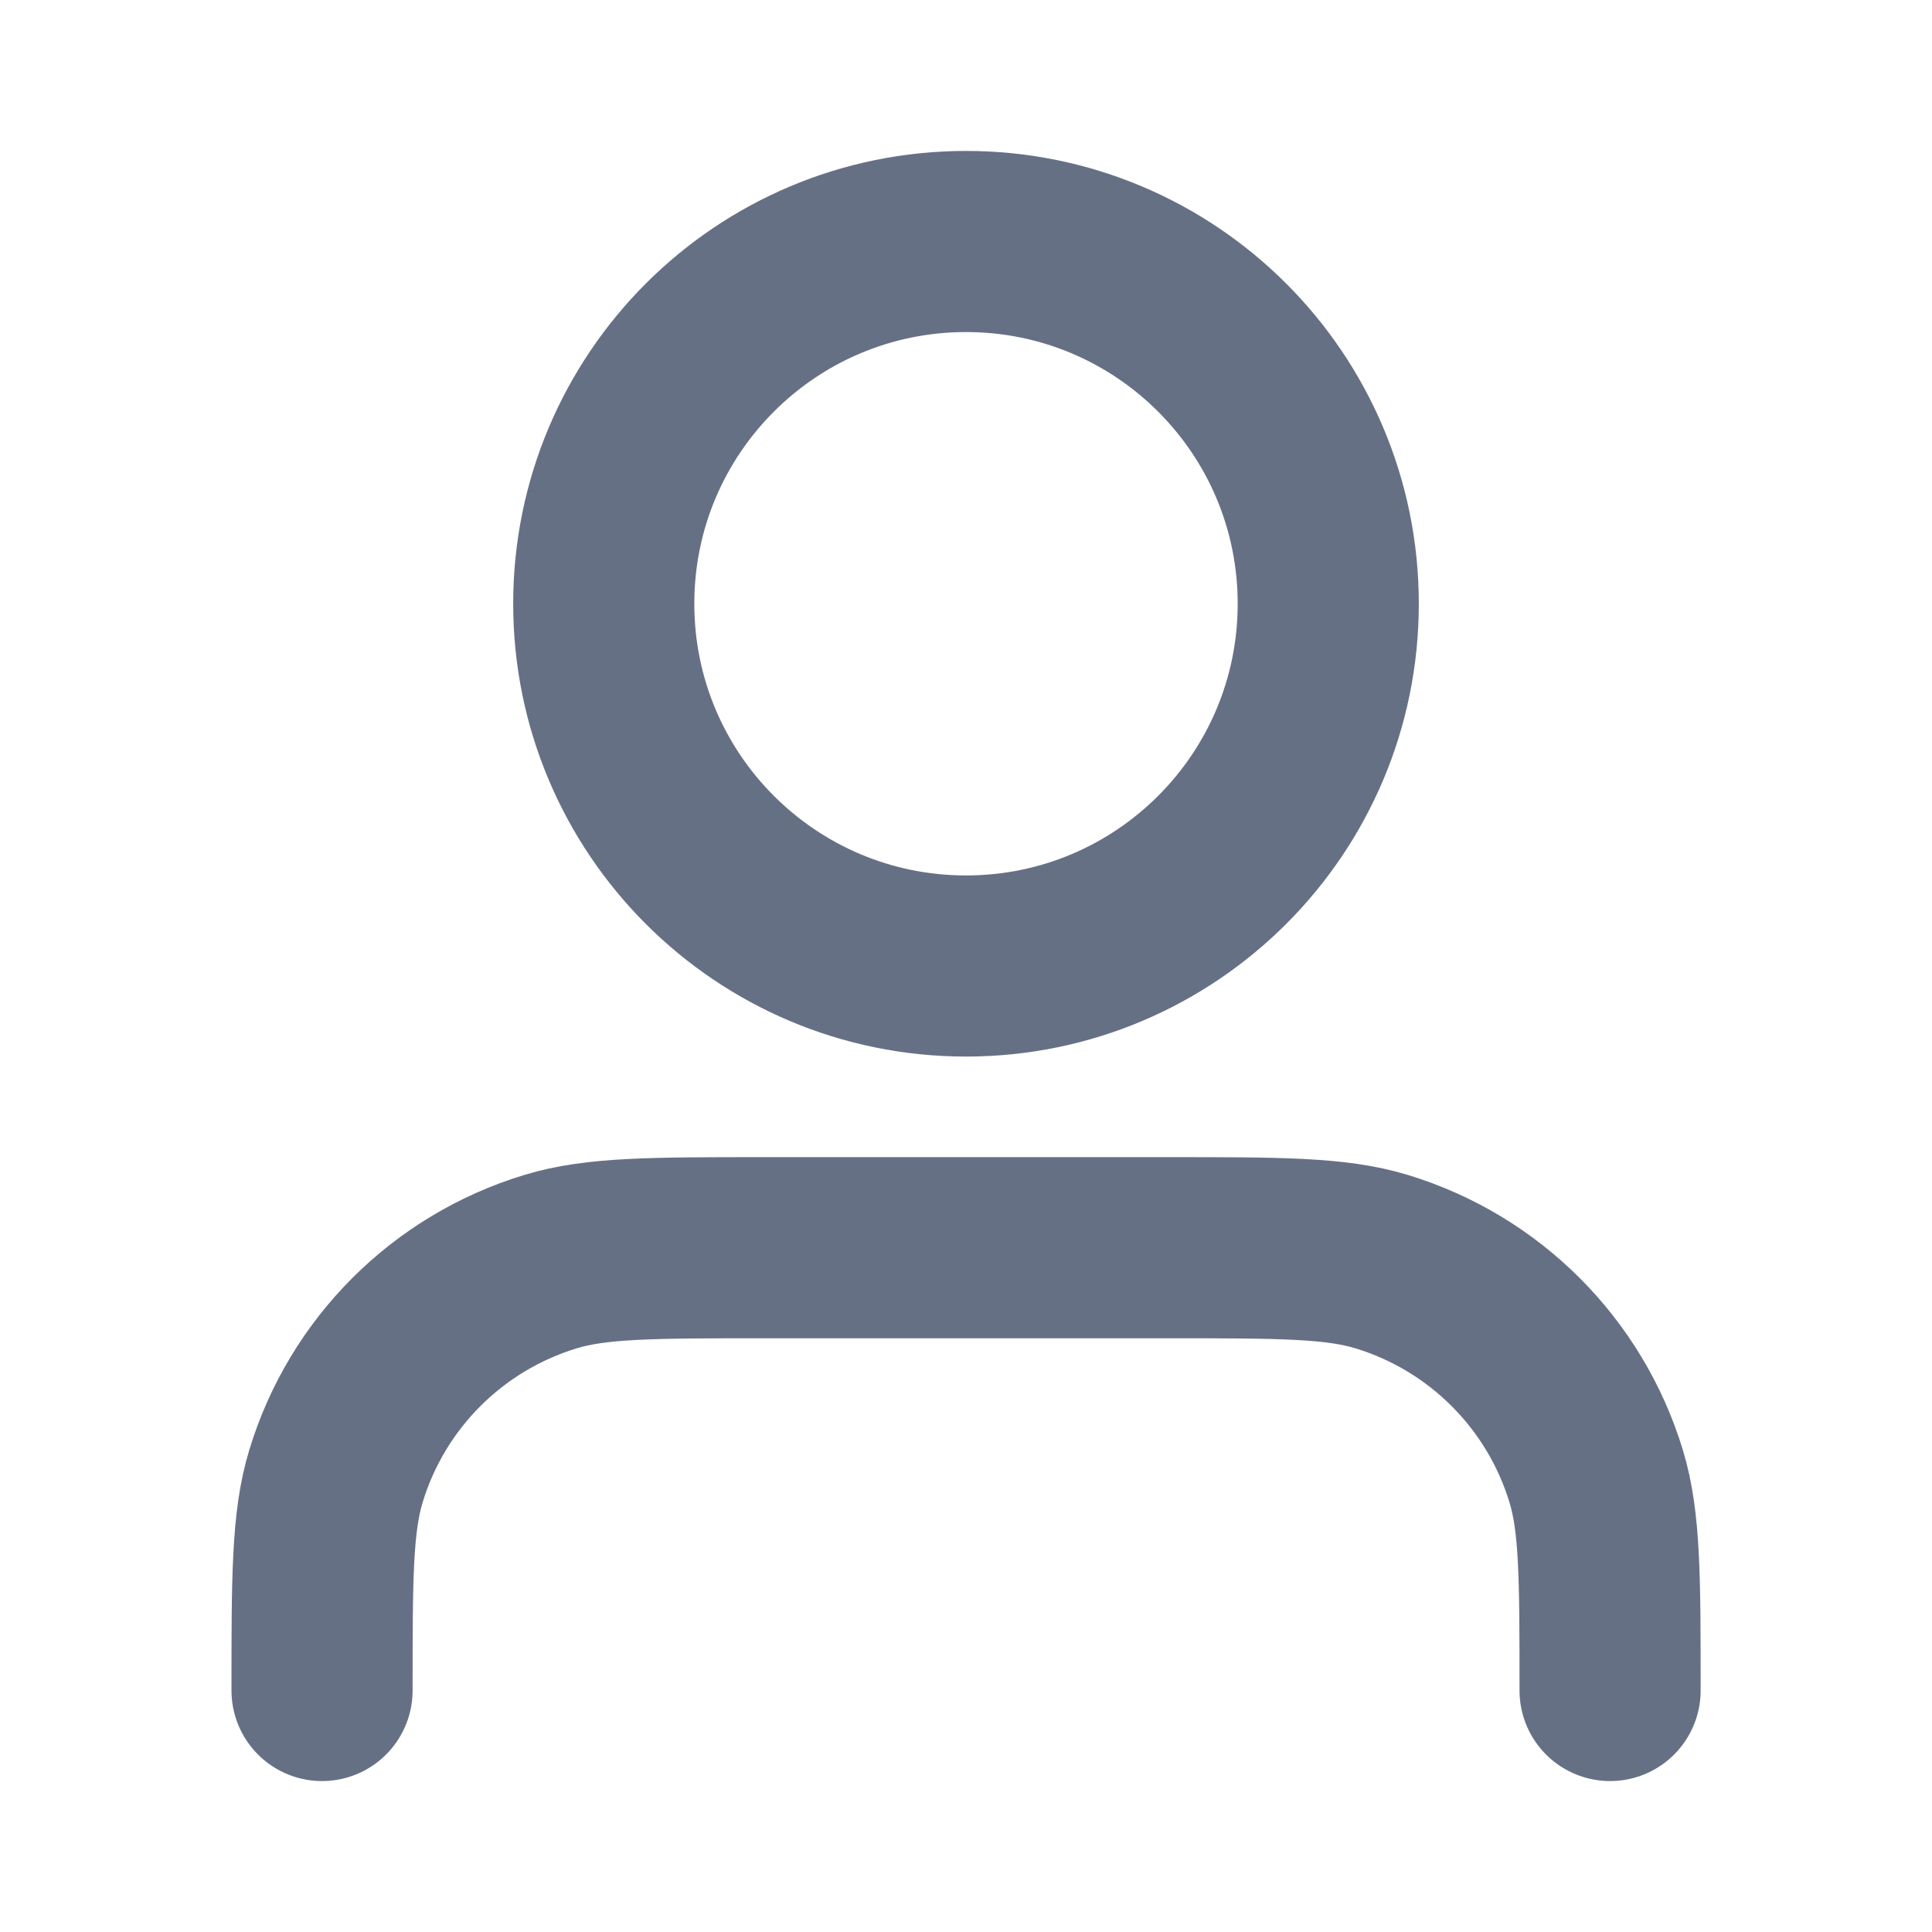
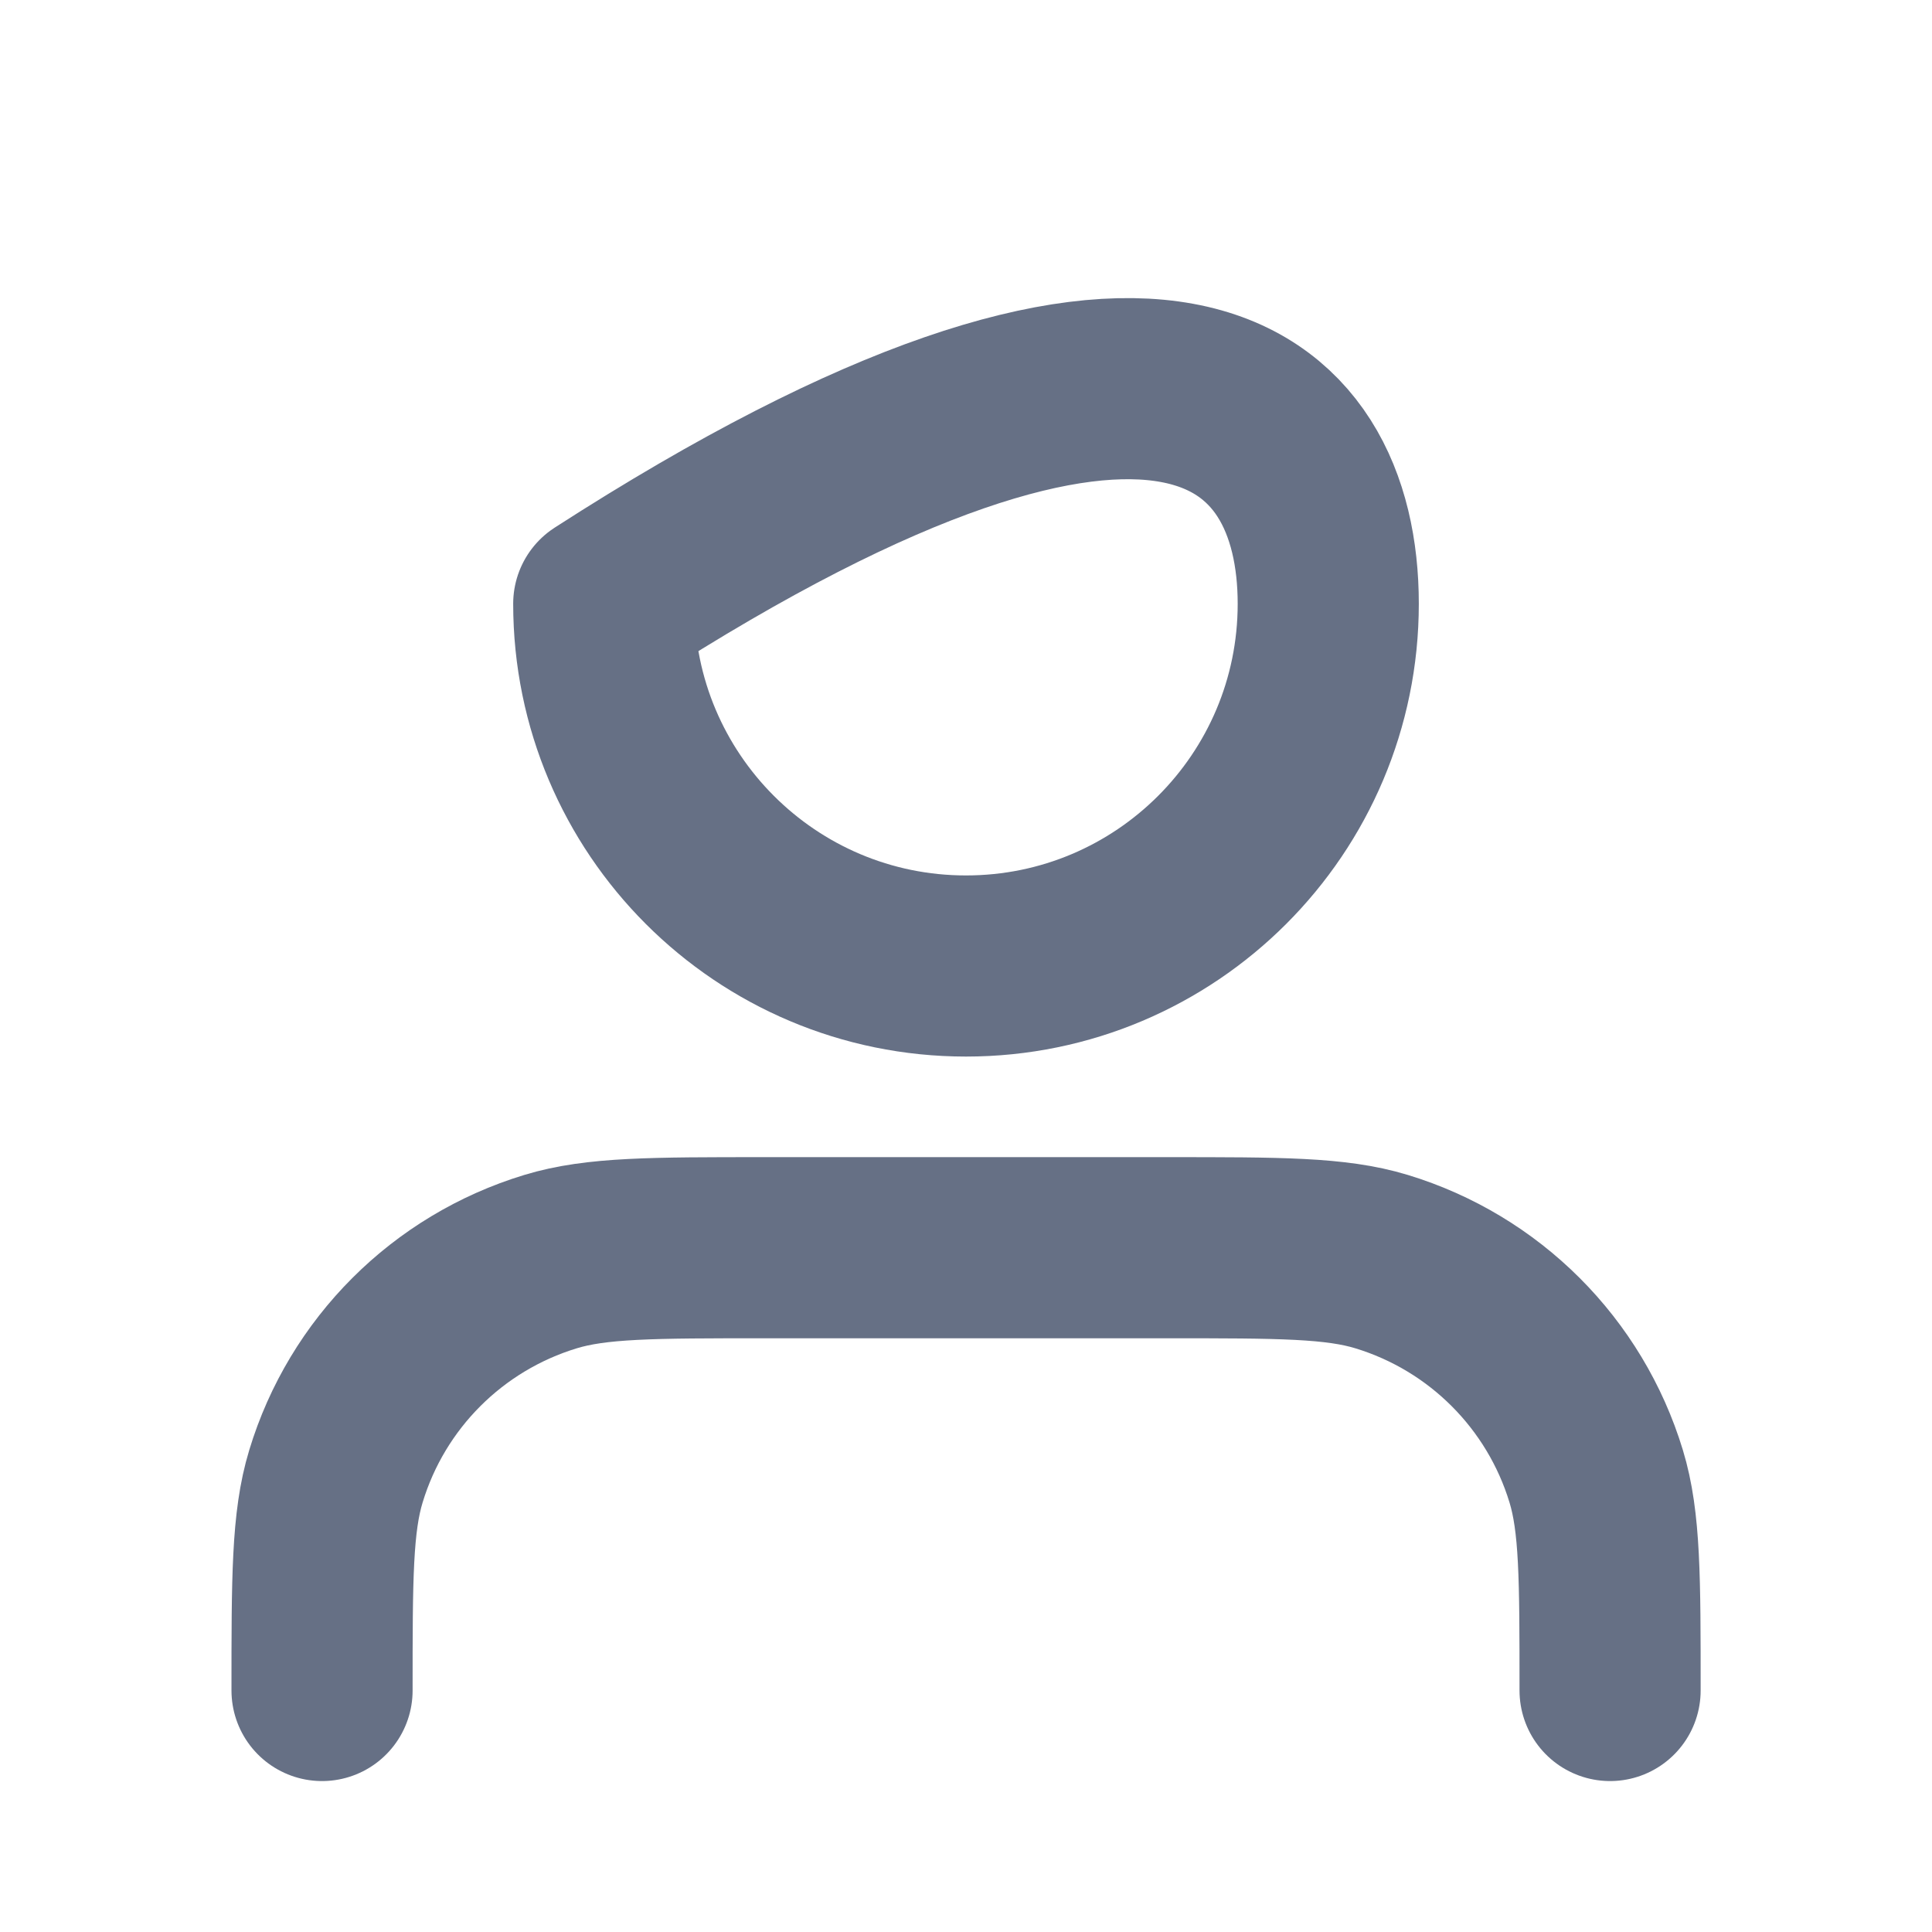
<svg xmlns="http://www.w3.org/2000/svg" width="16" height="16" viewBox="0 0 16 16" fill="none">
-   <path d="M13.334 14C13.334 13.07 13.334 12.604 13.219 12.226C12.96 11.374 12.293 10.707 11.441 10.448C11.063 10.333 10.597 10.333 9.667 10.333H6.334C5.403 10.333 4.938 10.333 4.56 10.448C3.707 10.707 3.04 11.374 2.782 12.226C2.667 12.604 2.667 13.07 2.667 14M11 5C11 6.657 9.657 8 8 8C6.343 8 5 6.657 5 5C5 3.343 6.343 2 8 2C9.657 2 11 3.343 11 5Z" stroke="#667085" stroke-width="1.5" stroke-linecap="round" stroke-linejoin="round" />
+   <path d="M13.334 14C13.334 13.07 13.334 12.604 13.219 12.226C12.96 11.374 12.293 10.707 11.441 10.448C11.063 10.333 10.597 10.333 9.667 10.333H6.334C5.403 10.333 4.938 10.333 4.56 10.448C3.707 10.707 3.04 11.374 2.782 12.226C2.667 12.604 2.667 13.07 2.667 14M11 5C11 6.657 9.657 8 8 8C6.343 8 5 6.657 5 5C9.657 2 11 3.343 11 5Z" stroke="#667085" stroke-width="1.5" stroke-linecap="round" stroke-linejoin="round" />
</svg>